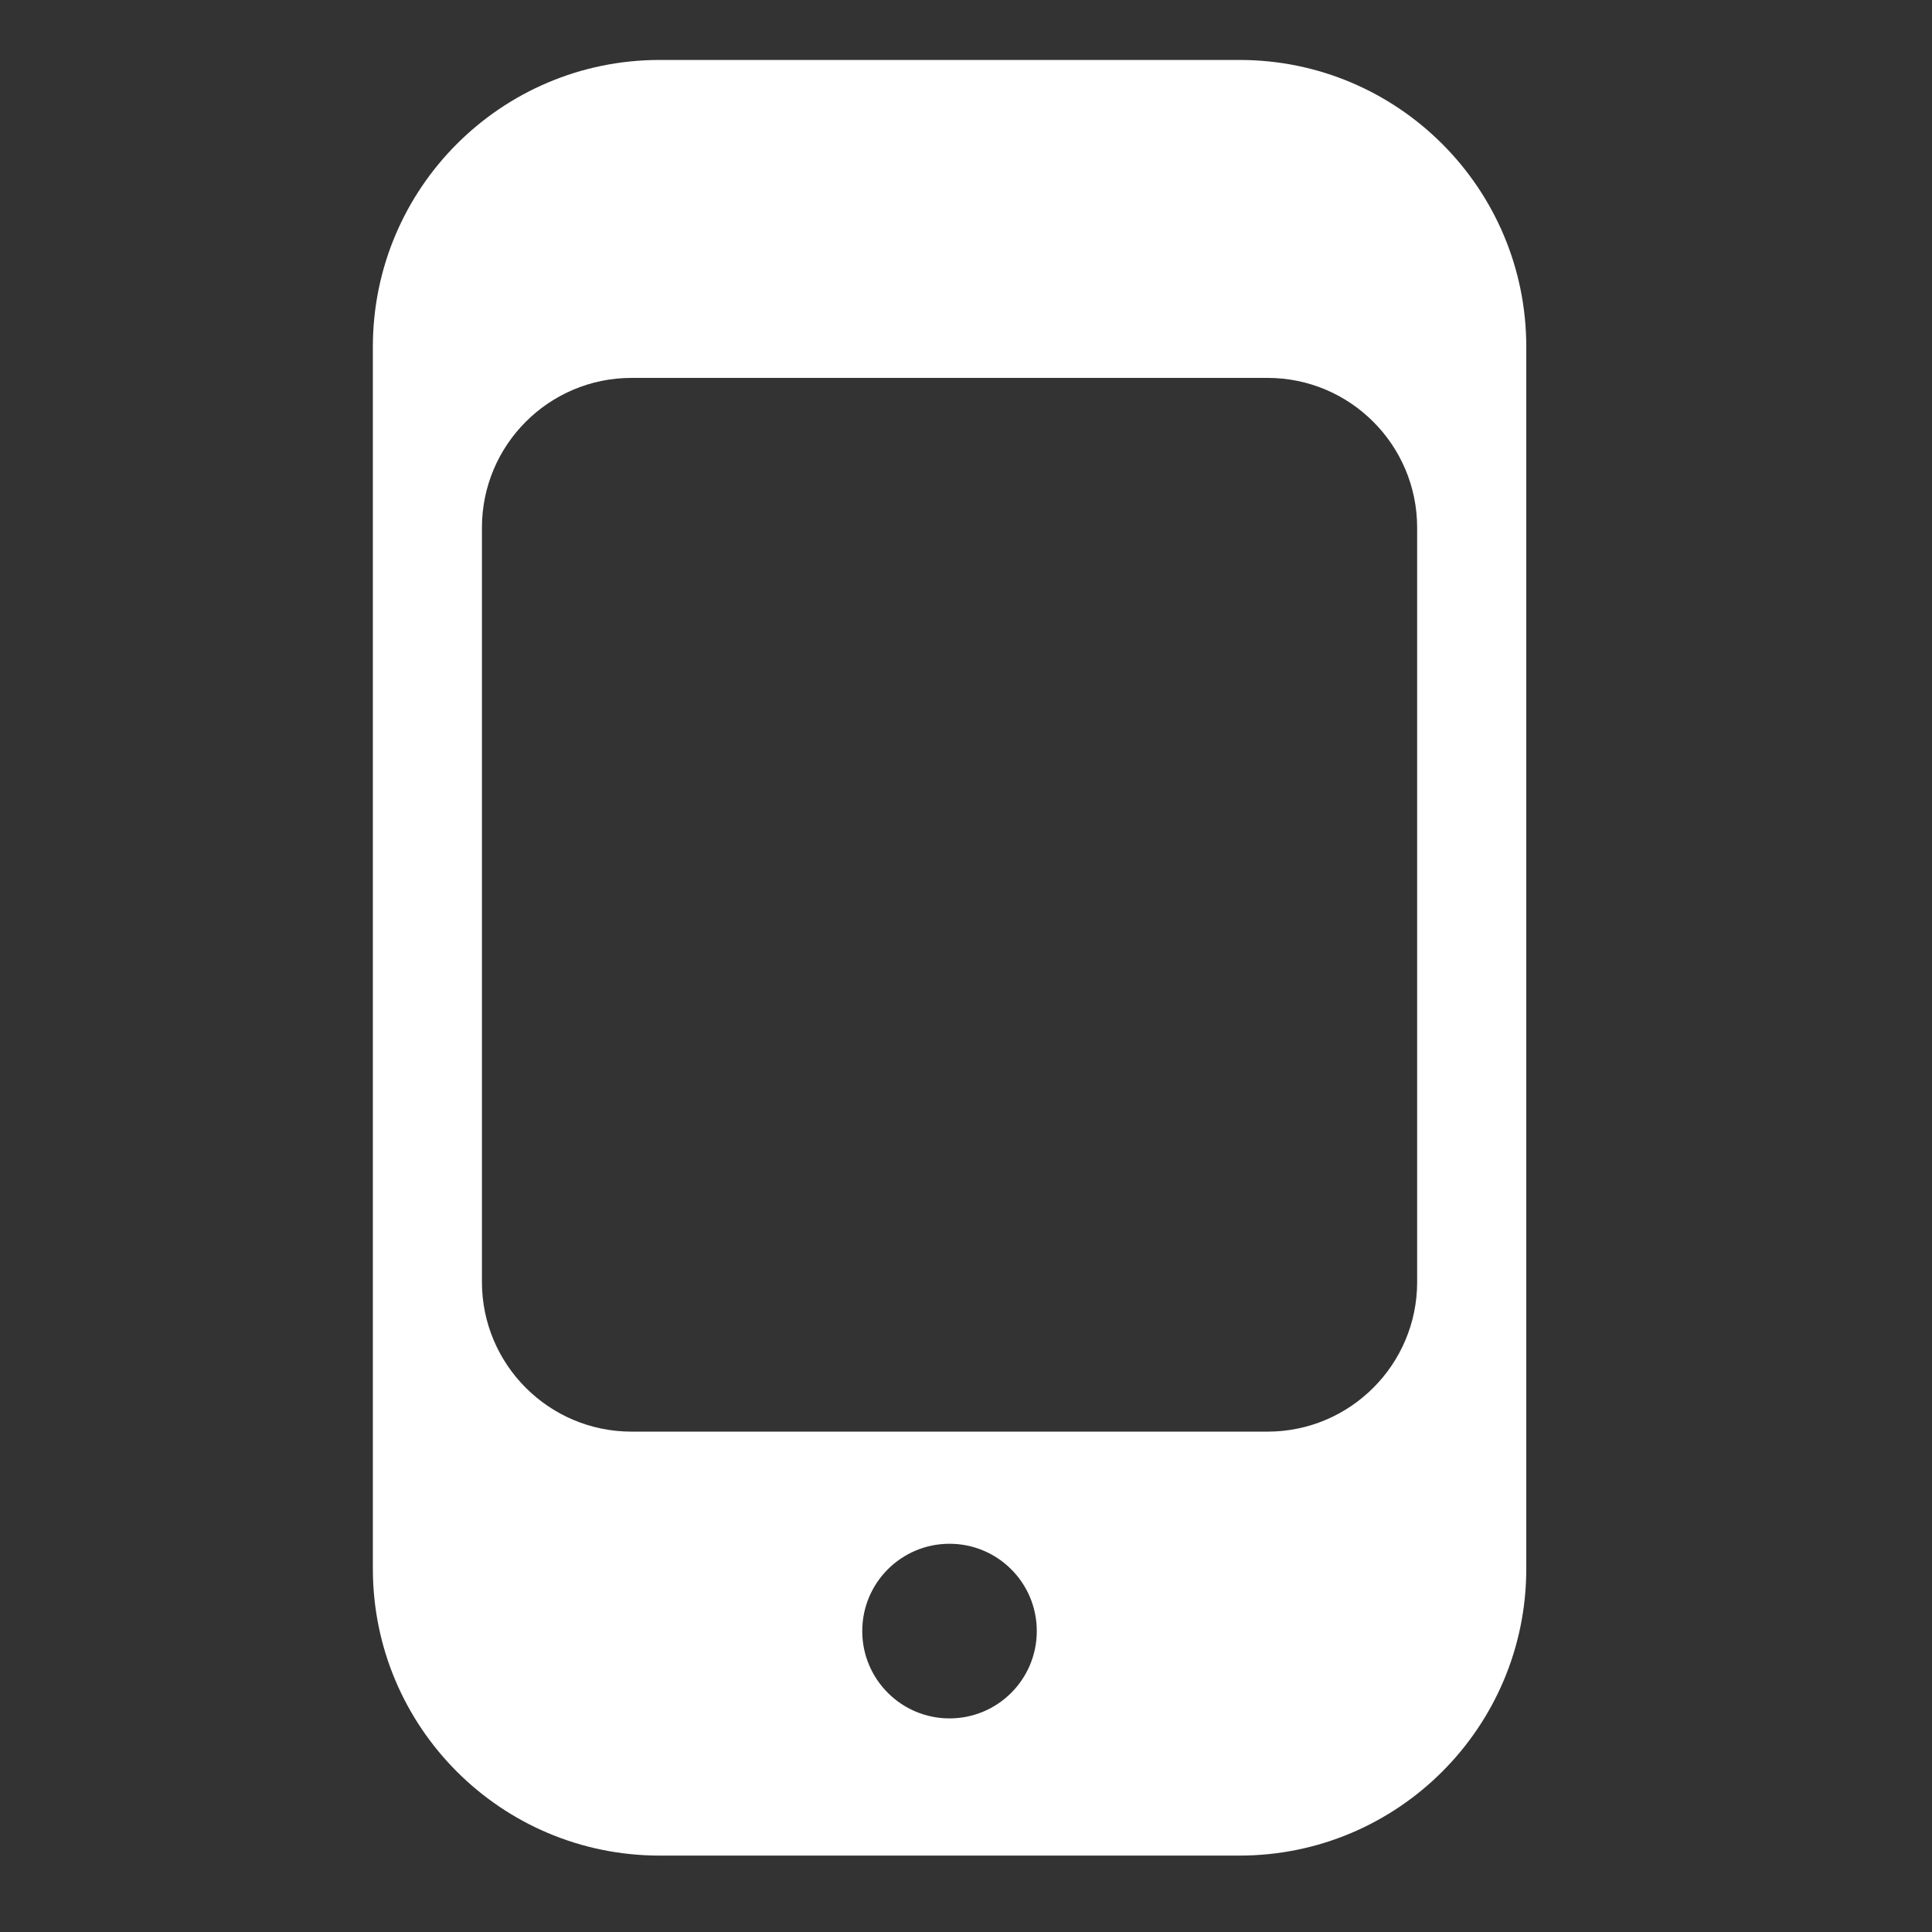
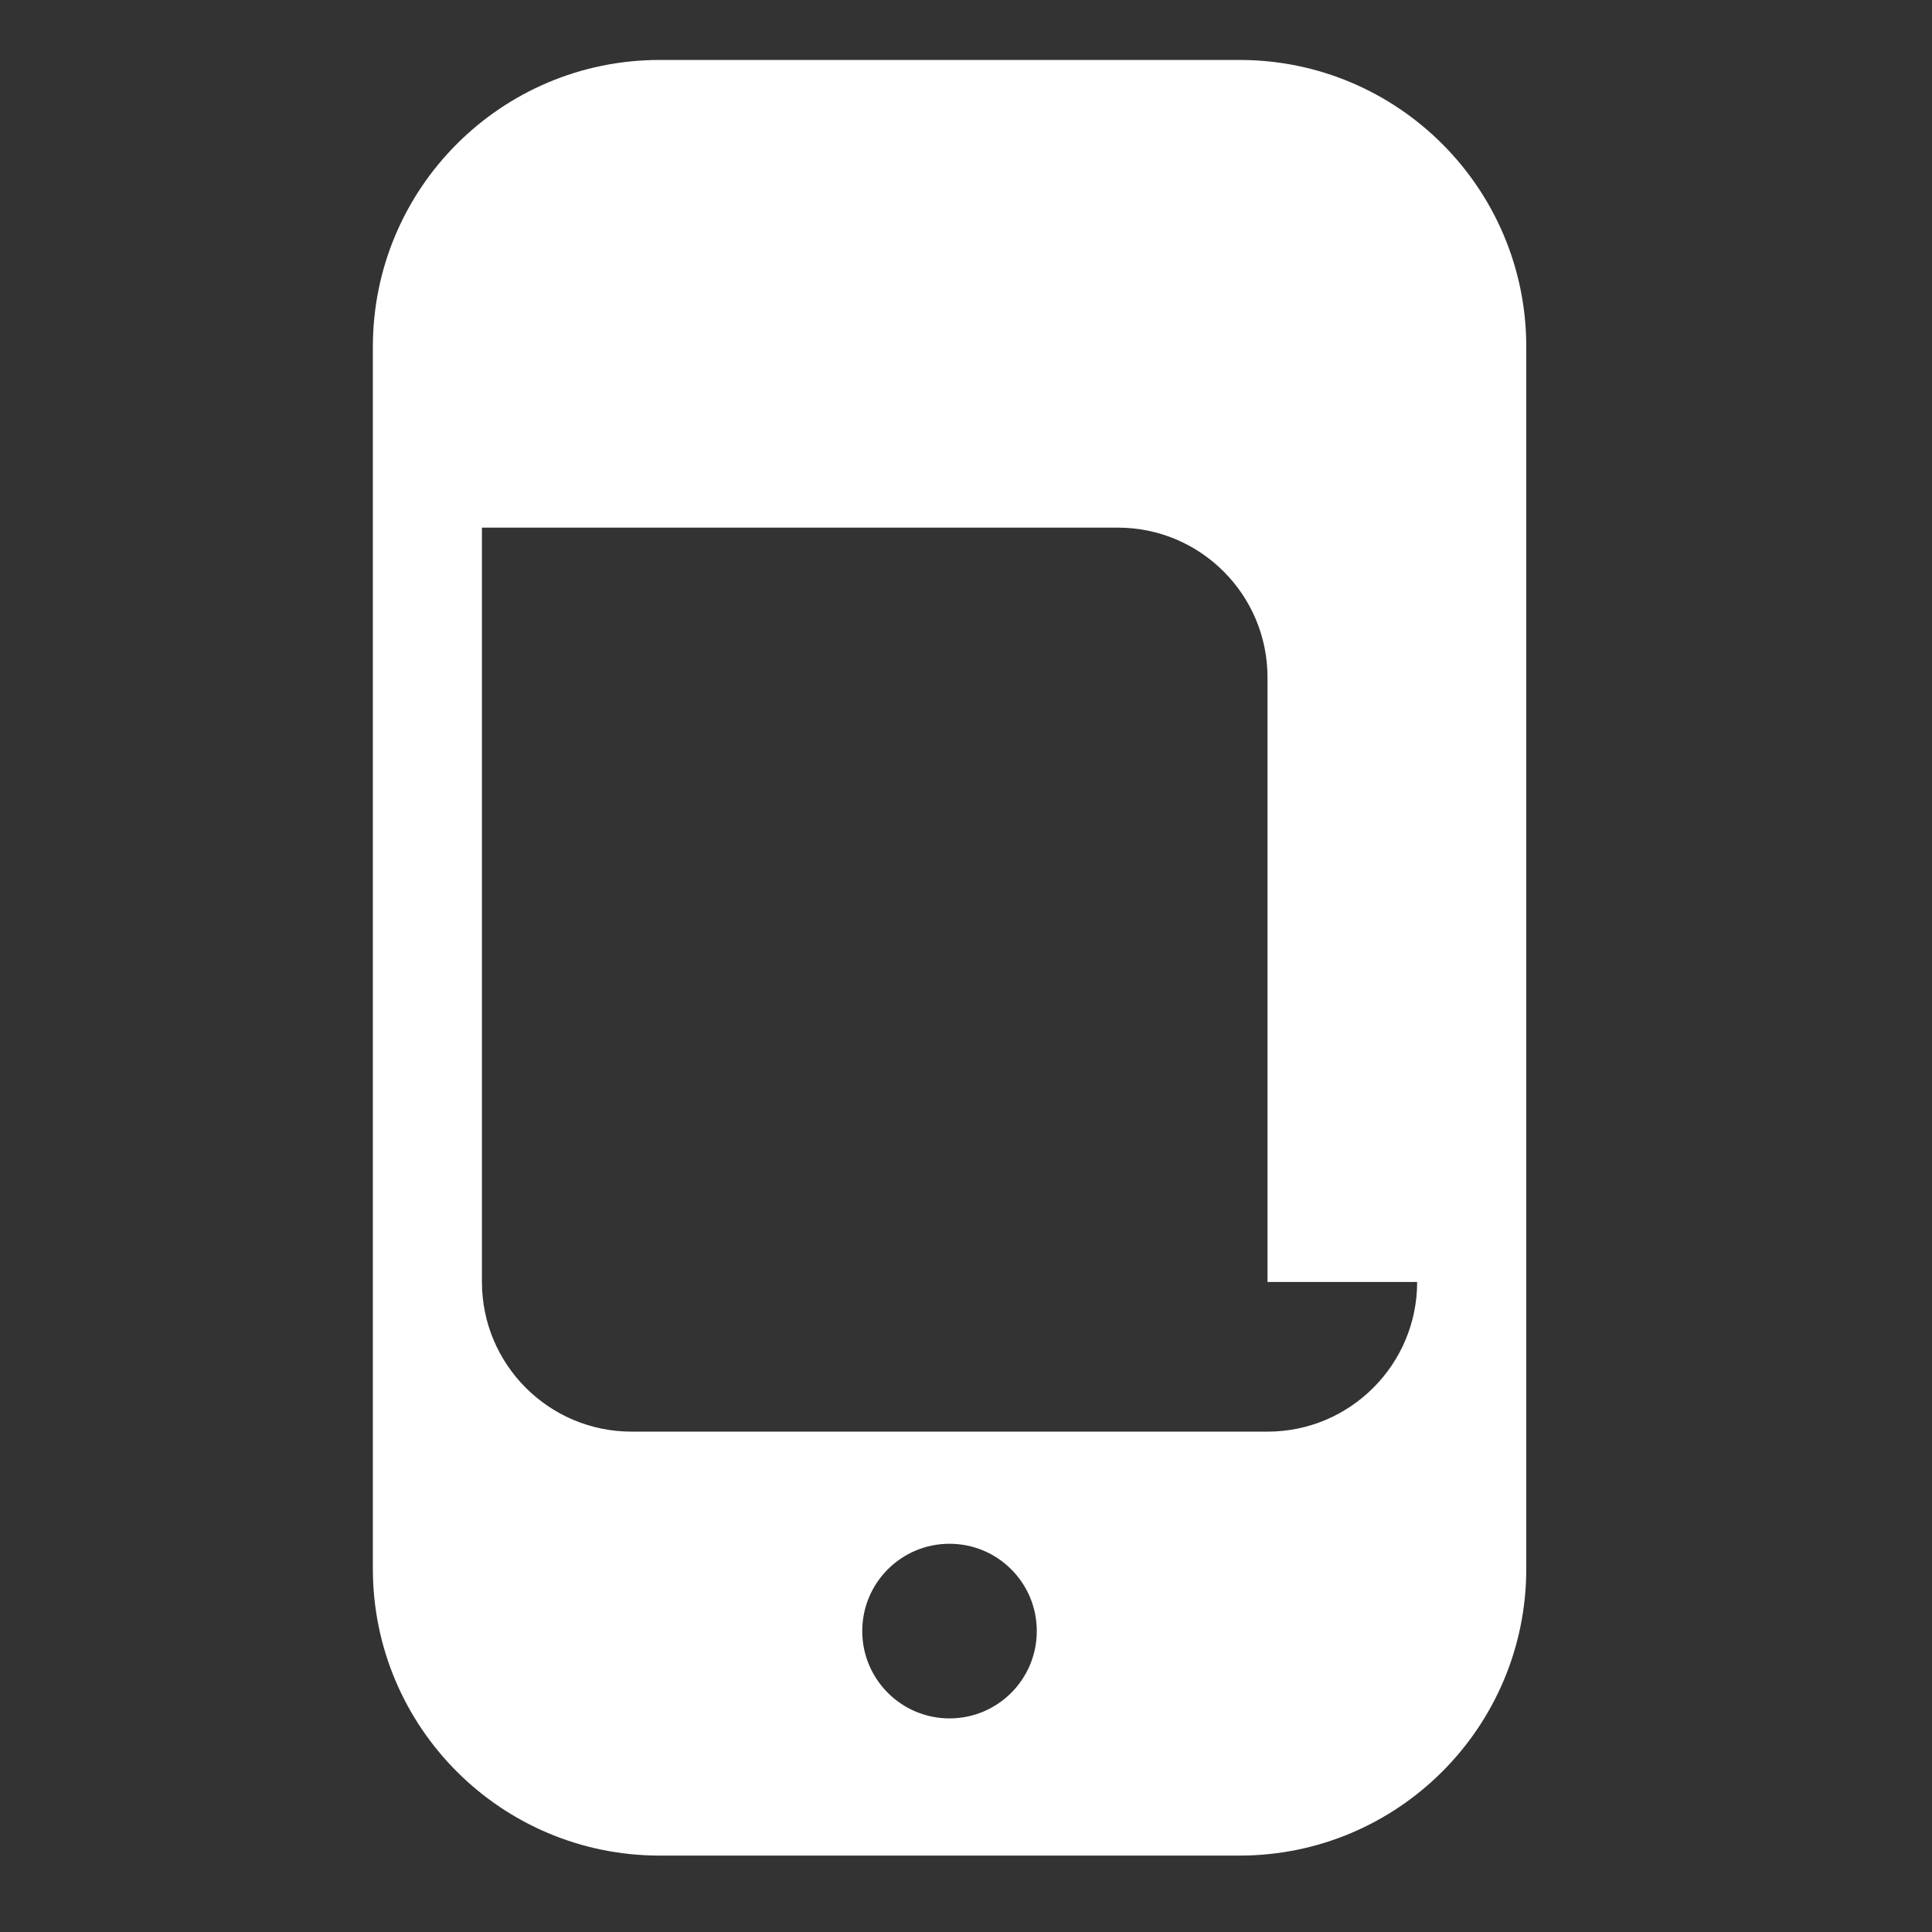
<svg xmlns="http://www.w3.org/2000/svg" version="1.1" x="0px" y="0px" width="100px" height="100px" viewBox="0 0 100 100" enable-background="new 0 0 100 100" xml:space="preserve">
  <rect x="0" y="0" width="100" height="100" fill="#333333" stroke="none" />
  <g id="Captions">
</g>
  <g id="Your_Icon">
    <g>
-       <path fill="#ffffff" d="M64.156,3.103H34.145c-8.202,0-14.846,6.648-14.846,14.849v63.245c0,8.205,6.644,14.848,14.846,14.848    h30.012C72.354,96.044,79,89.401,79,81.196V17.951C79,9.751,72.354,3.103,64.156,3.103z M49.148,88.944    c-2.496,0-4.518-2.024-4.518-4.52c0-2.497,2.021-4.519,4.518-4.519c2.495,0,4.516,2.021,4.516,4.519    C53.664,86.92,51.644,88.944,49.148,88.944z M73.352,66.354c0,4.275-3.47,7.747-7.744,7.747H32.69    c-4.278,0-7.745-3.472-7.745-7.747V27.31c0-4.277,3.467-7.75,7.745-7.75h32.917c4.274,0,7.744,3.473,7.744,7.75V66.354z" />
+       <path fill="#ffffff" d="M64.156,3.103H34.145c-8.202,0-14.846,6.648-14.846,14.849v63.245c0,8.205,6.644,14.848,14.846,14.848    h30.012C72.354,96.044,79,89.401,79,81.196V17.951C79,9.751,72.354,3.103,64.156,3.103z M49.148,88.944    c-2.496,0-4.518-2.024-4.518-4.52c0-2.497,2.021-4.519,4.518-4.519c2.495,0,4.516,2.021,4.516,4.519    C53.664,86.92,51.644,88.944,49.148,88.944z M73.352,66.354c0,4.275-3.47,7.747-7.744,7.747H32.69    c-4.278,0-7.745-3.472-7.745-7.747V27.31h32.917c4.274,0,7.744,3.473,7.744,7.75V66.354z" />
    </g>
  </g>
</svg>